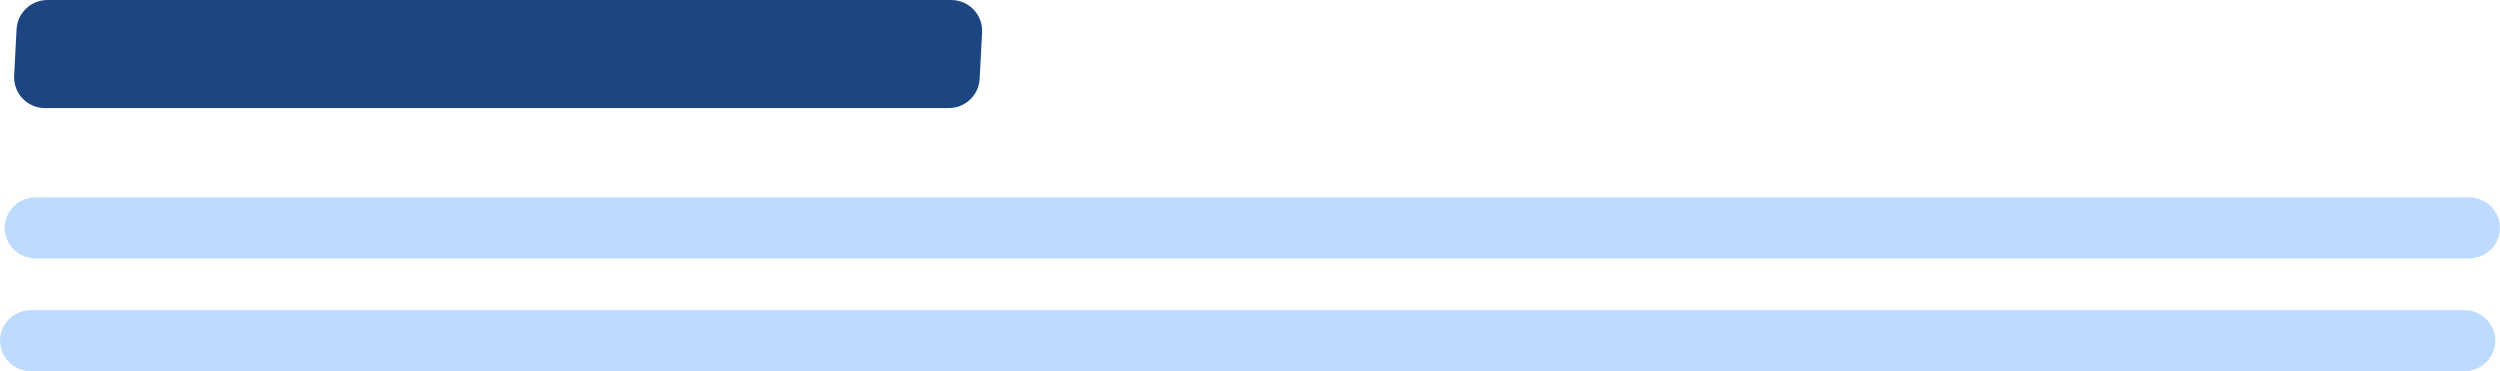
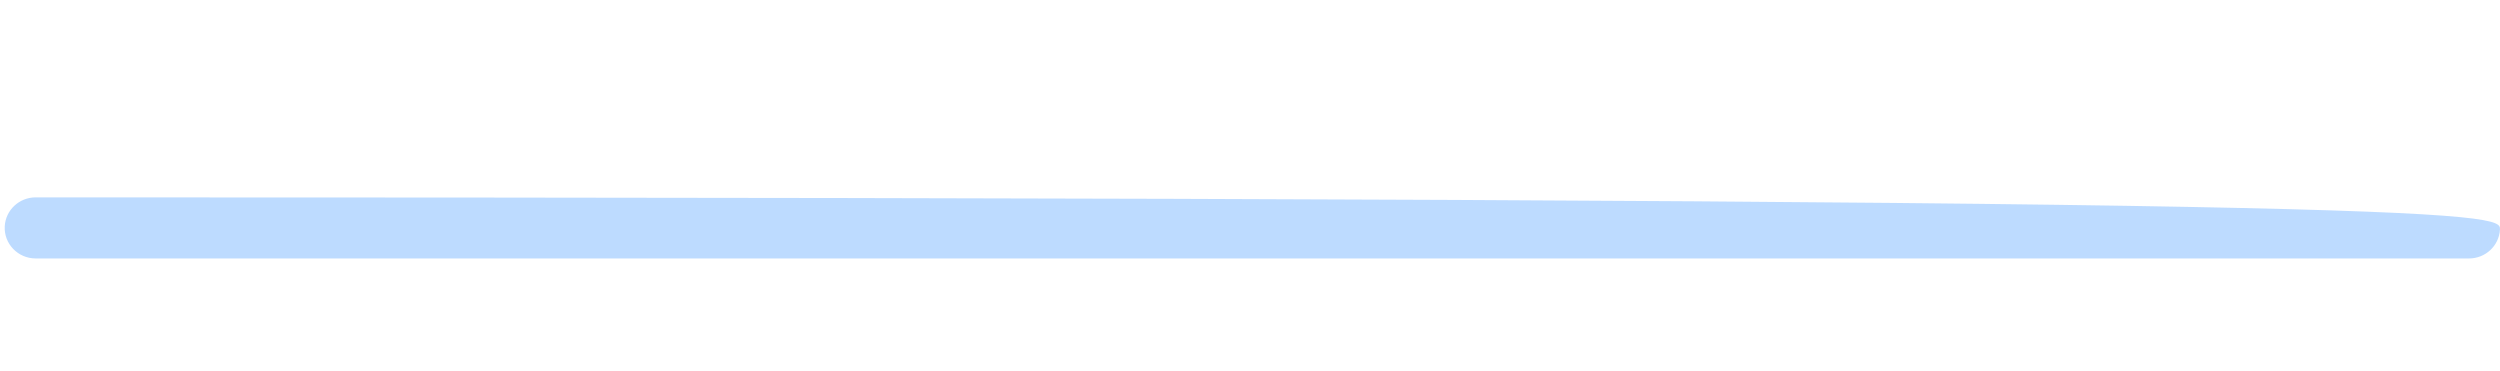
<svg xmlns="http://www.w3.org/2000/svg" width="532px" height="79px" viewBox="0 0 532 79" version="1.1">
  <title>Group 3</title>
  <desc>Created with Sketch.</desc>
  <g id="Page-1" stroke="none" stroke-width="1" fill="none" fill-rule="evenodd">
    <g id="AUSTIN-FF_landing_page_v03_step_02" transform="translate(-781, -981)">
      <g id="Group-9" transform="translate(318, 387)">
        <g id="Group-26" transform="translate(445, 362)">
          <g id="Group-3" transform="translate(18, 232)">
-             <path d="M201.905,23 L9.575,23 C5.809,23 2.81,19.844 3.009,16.085 L3.526,6.228 C3.708,2.737 6.595,0 10.092,0 L202.422,0 C206.19,0 209.187,3.156 208.991,6.915 L208.473,16.772 C208.291,20.263 205.404,23 201.905,23" id="Fill-9" fill="#1D4581" />
-             <path d="M525.404,55 L7.596,55 C3.818,55 0.81,51.878 1.009,48.16 C1.192,44.707 4.087,42 7.596,42 L525.404,42 C529.182,42 532.189,45.122 531.991,48.84 C531.808,52.293 528.913,55 525.404,55" id="Fill-11" fill="#BDDBFF" />
-             <path d="M524.404,79 L6.597,79 C2.818,79 -0.189,75.878 0.009,72.16 C0.192,68.707 3.088,66 6.597,66 L524.404,66 C528.182,66 531.189,69.122 530.991,72.84 C530.808,76.293 527.912,79 524.404,79" id="Fill-13" fill="#BDDBFF" />
+             <path d="M525.404,55 L7.596,55 C3.818,55 0.81,51.878 1.009,48.16 C1.192,44.707 4.087,42 7.596,42 C529.182,42 532.189,45.122 531.991,48.84 C531.808,52.293 528.913,55 525.404,55" id="Fill-11" fill="#BDDBFF" />
          </g>
        </g>
      </g>
    </g>
  </g>
</svg>